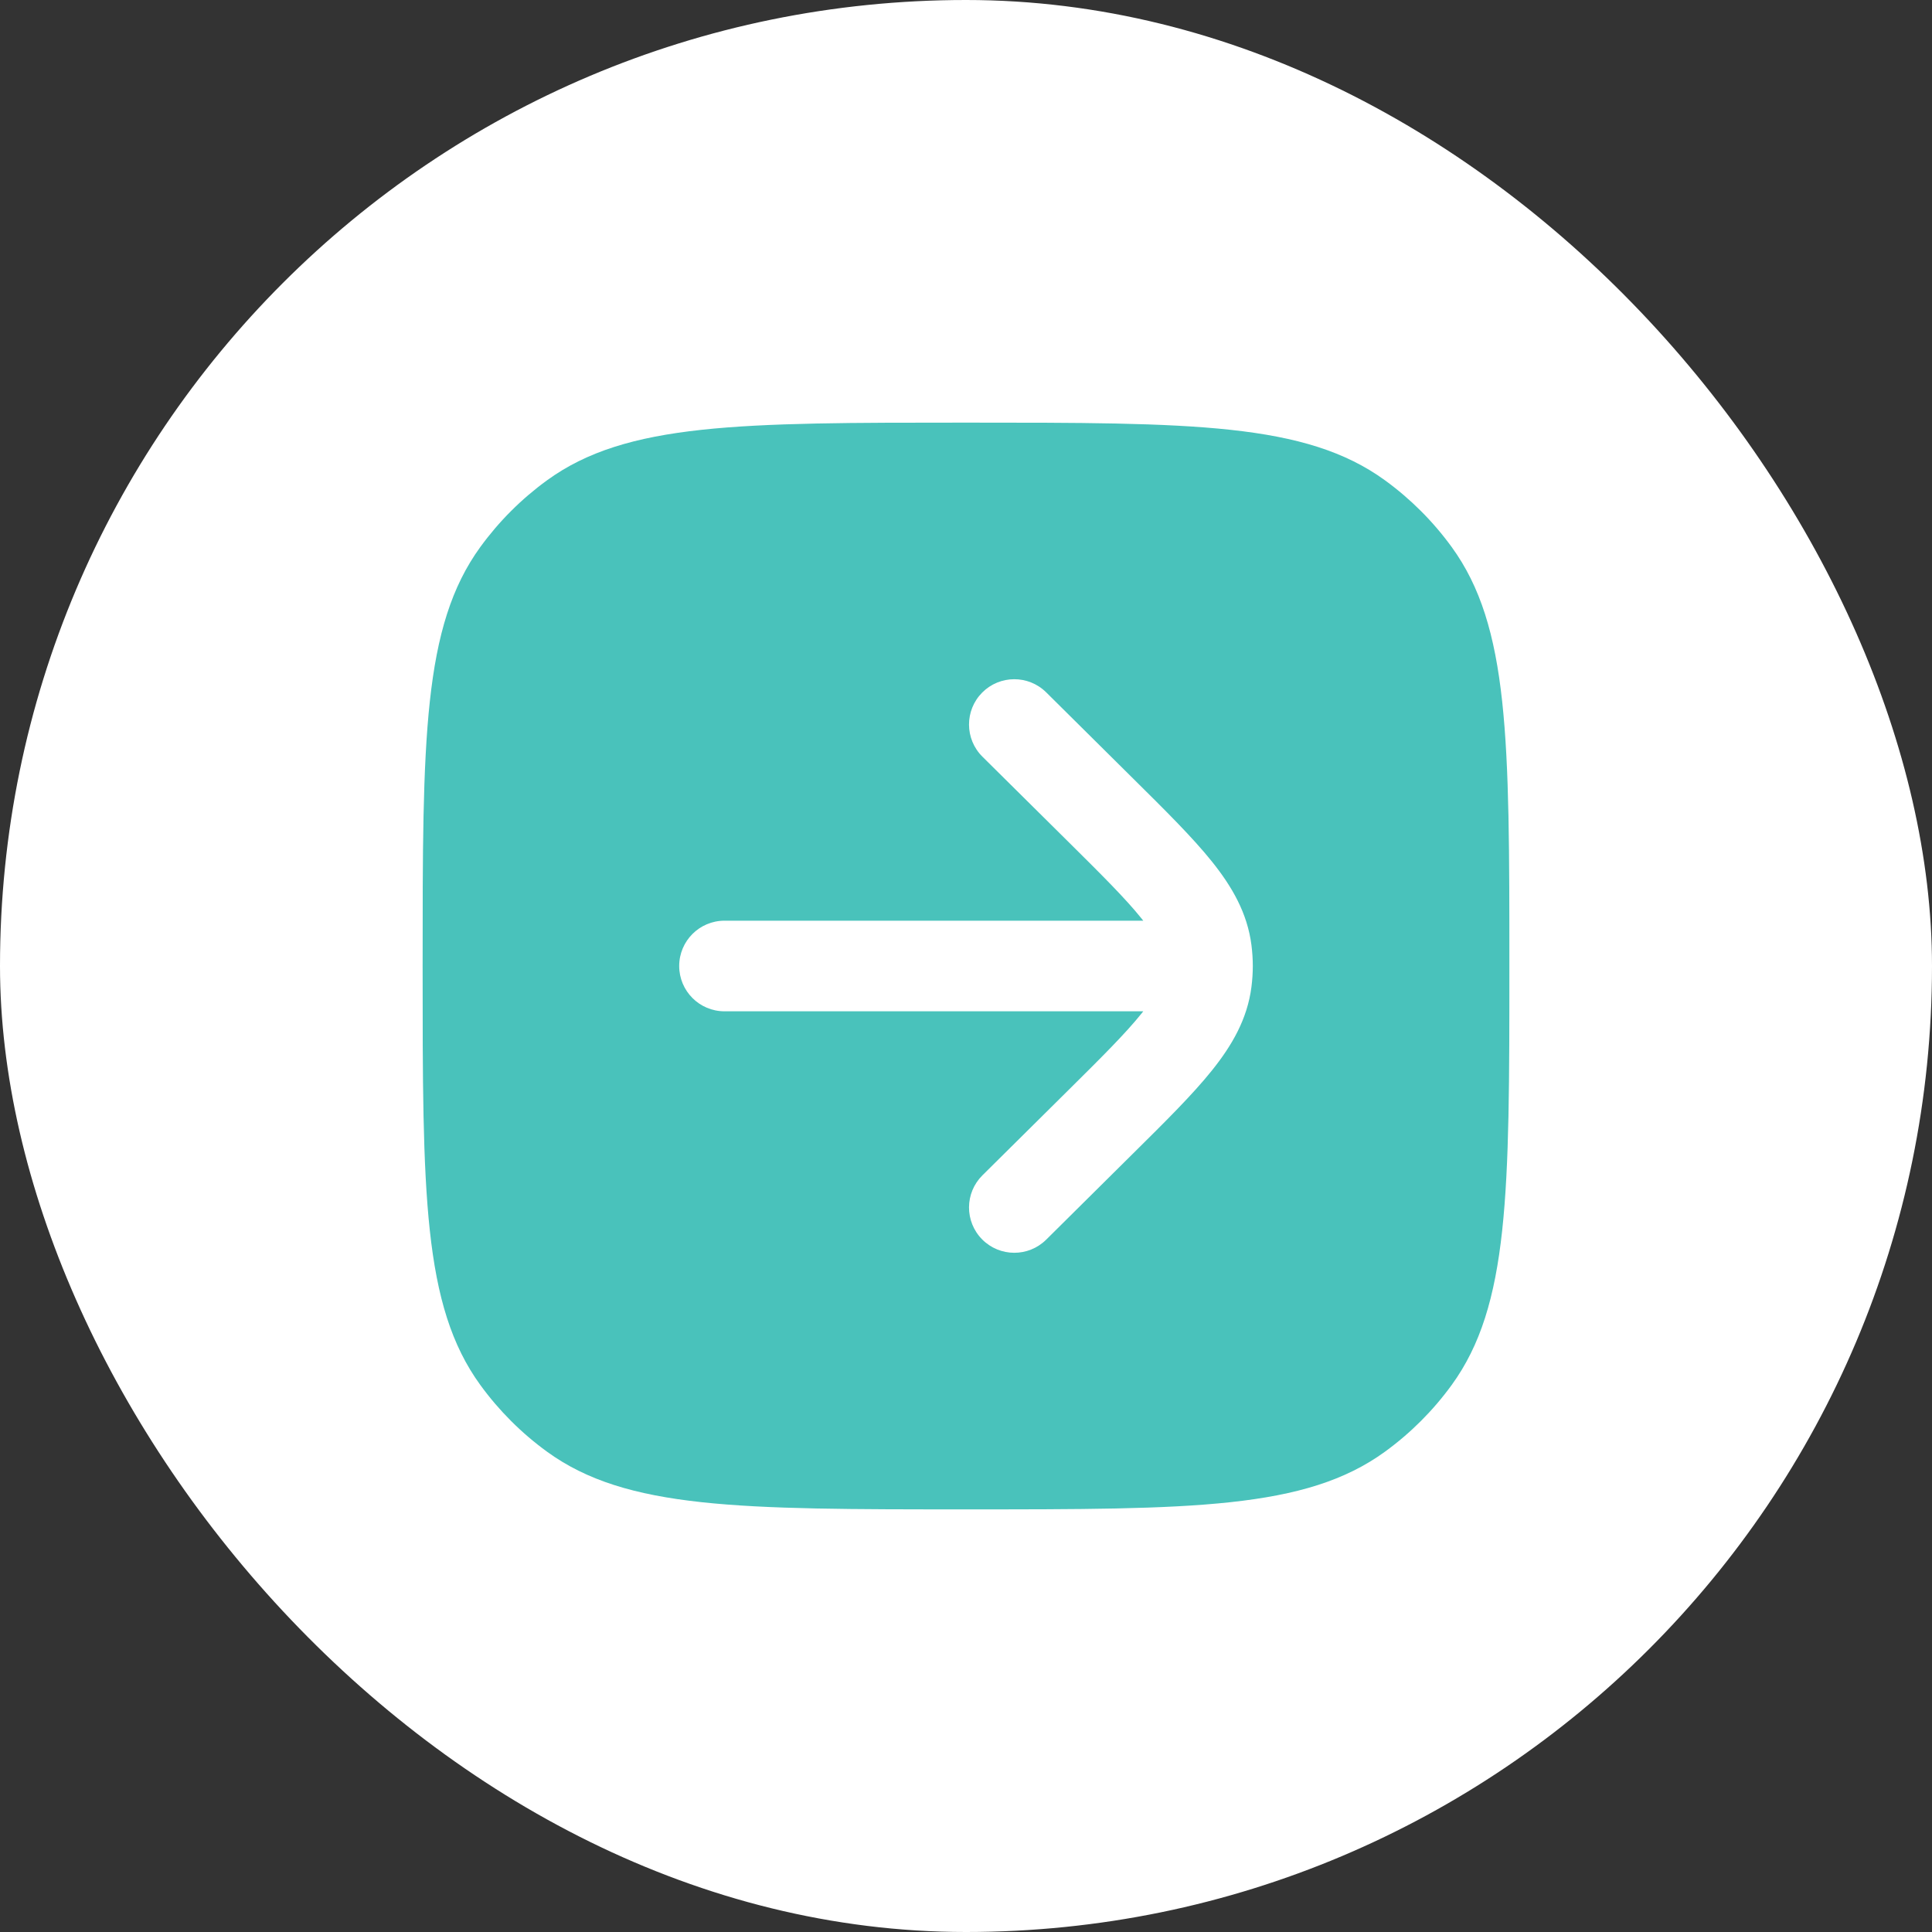
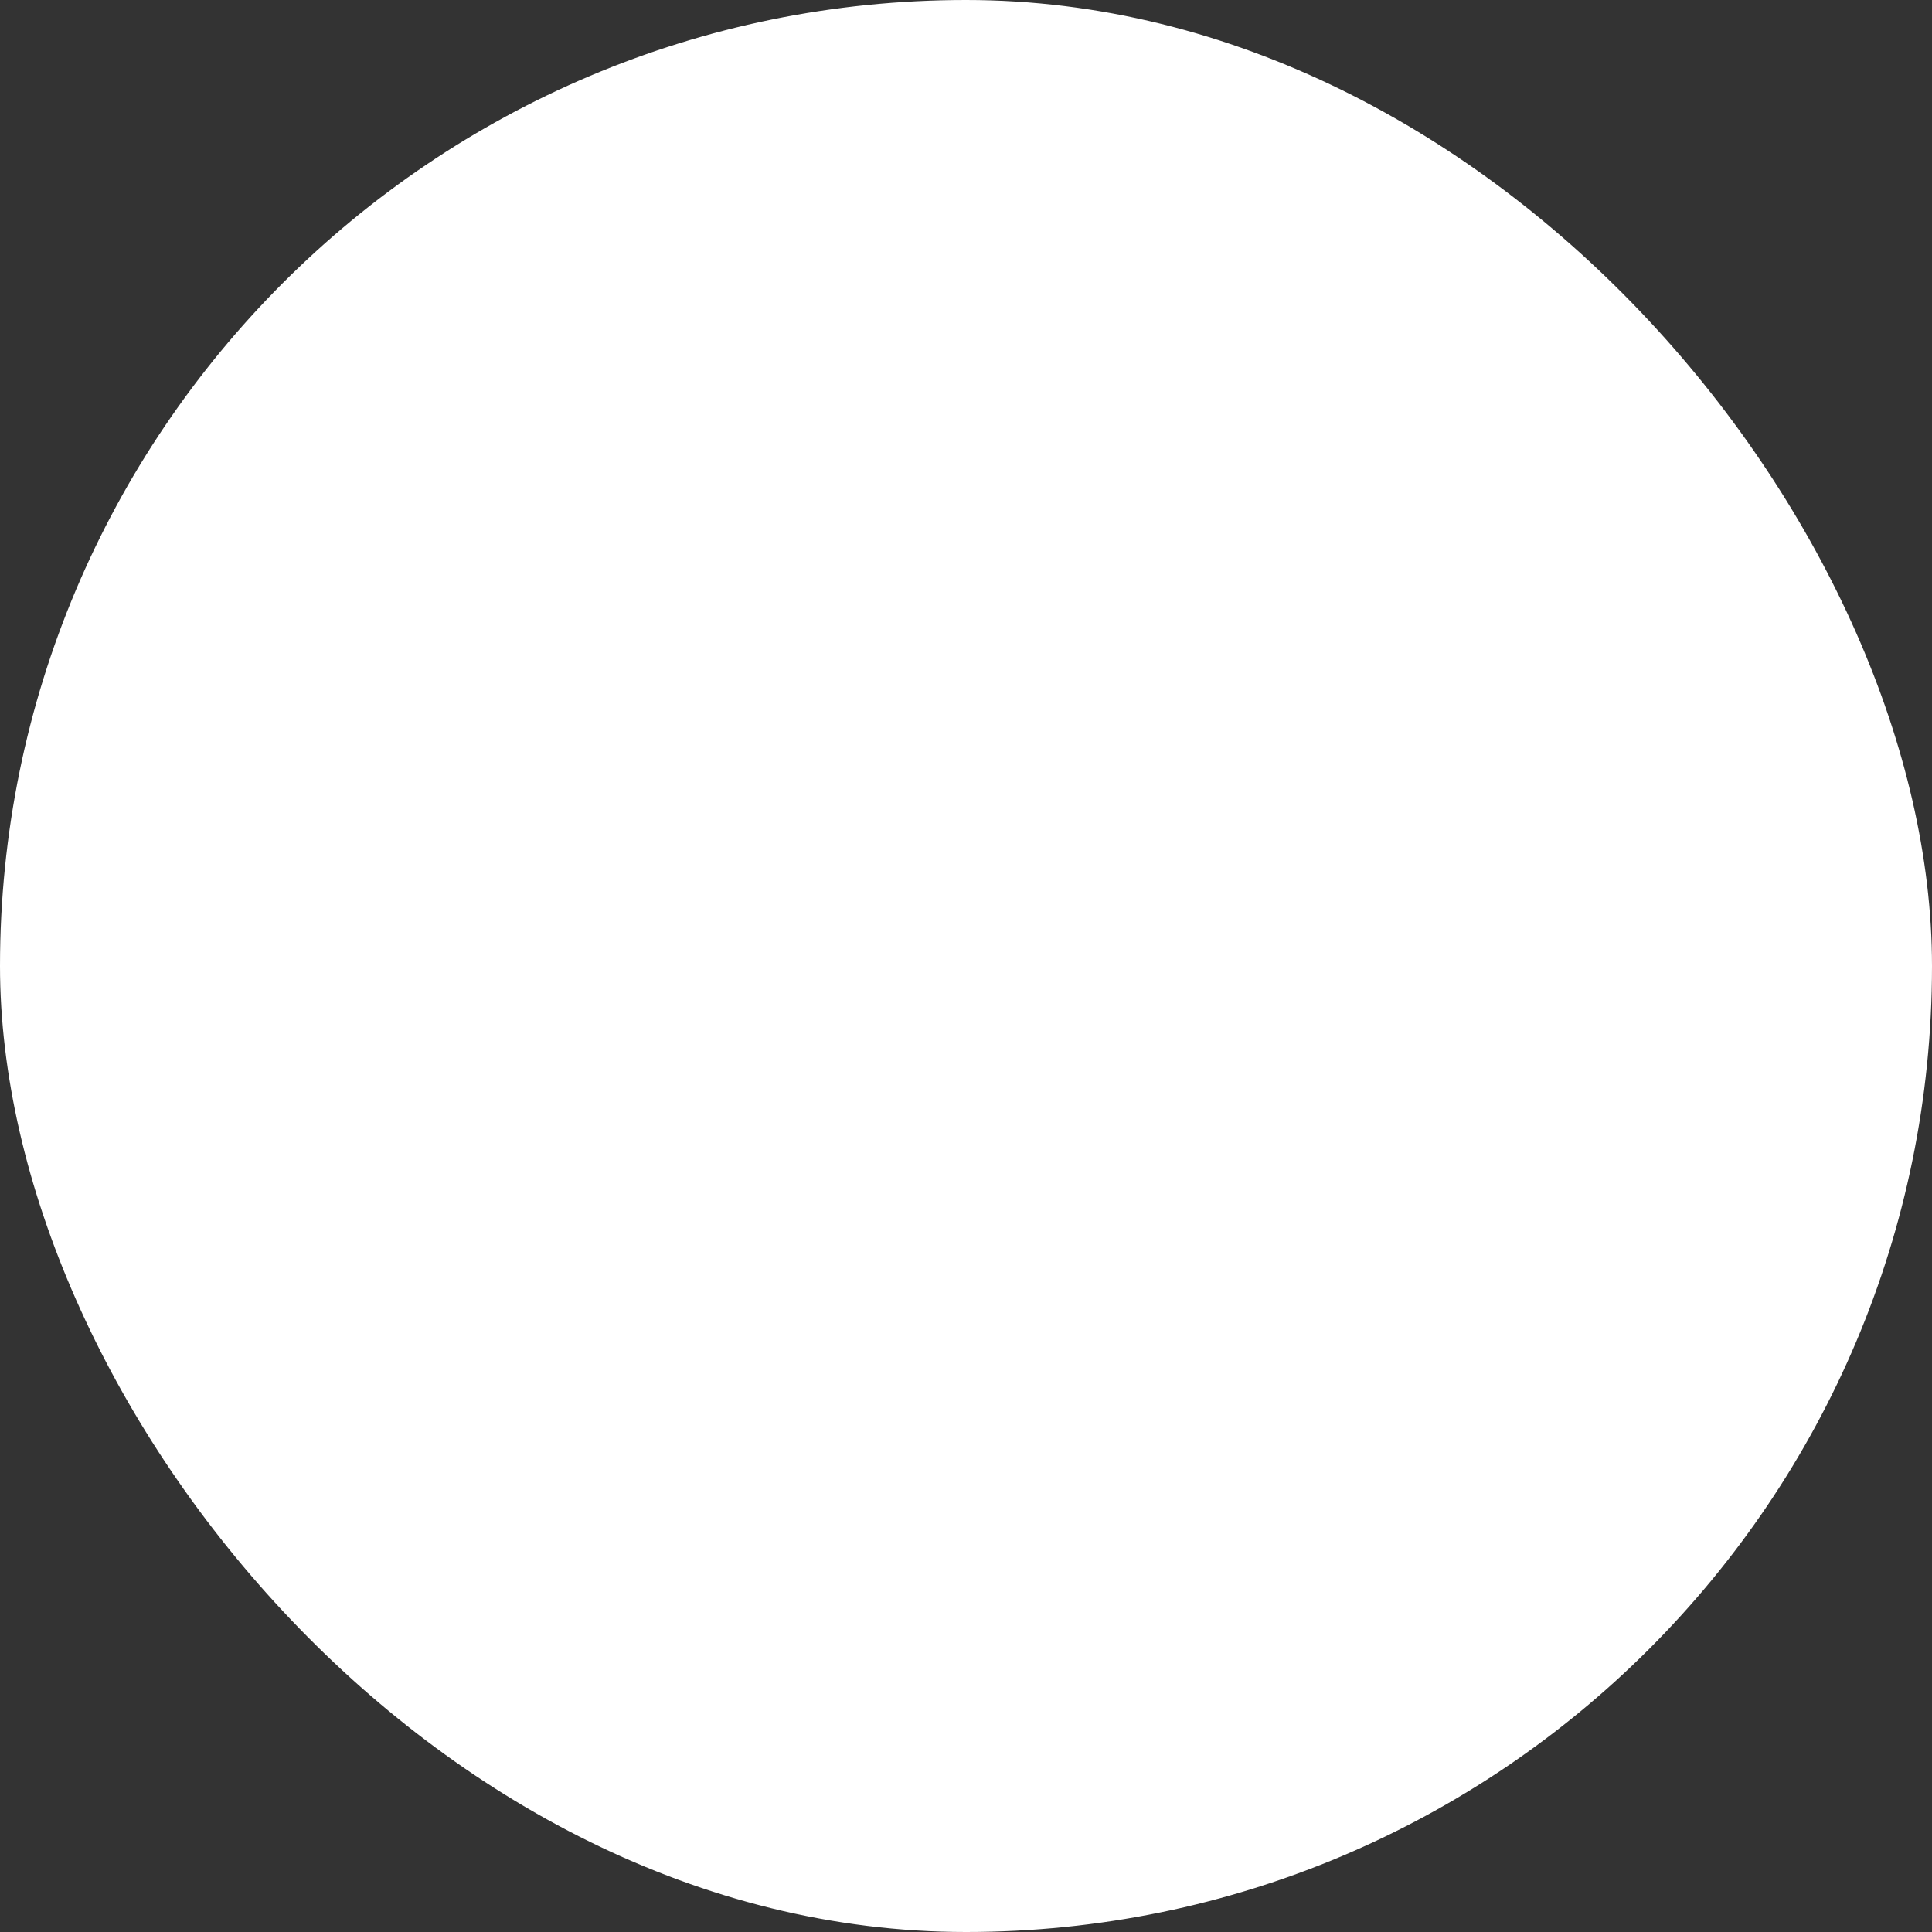
<svg xmlns="http://www.w3.org/2000/svg" width="40" height="40" viewBox="0 0 40 40" fill="none">
  <rect x="0" y="0" width="40" height="40" fill="#333333" stroke="none" />
  <rect width="40" height="40" rx="20" fill="white" />
-   <path fill-rule="evenodd" clip-rule="evenodd" d="M30.056 11.326C31.25 12.969 31.25 15.313 31.25 20C31.25 24.687 31.25 27.031 30.056 28.674C29.671 29.204 29.204 29.671 28.674 30.056C27.031 31.25 24.687 31.25 20 31.25C15.313 31.25 12.969 31.25 11.326 30.056C10.796 29.671 10.329 29.204 9.944 28.674C8.75 27.031 8.75 24.687 8.75 20C8.75 15.313 8.75 12.969 9.944 11.326C10.329 10.796 10.796 10.329 11.326 9.944C12.969 8.75 15.313 8.75 20 8.75C24.687 8.75 27.031 8.75 28.674 9.944C29.204 10.329 29.671 10.796 30.056 11.326ZM20.34 15.666C19.972 15.301 19.97 14.708 20.334 14.34C20.699 13.972 21.292 13.97 21.66 14.334L23.461 16.12C24.132 16.784 24.691 17.338 25.089 17.834C25.507 18.355 25.825 18.902 25.91 19.568C25.928 19.712 25.938 19.856 25.938 20C25.938 20.144 25.928 20.288 25.91 20.432C25.825 21.098 25.507 21.645 25.089 22.166C24.691 22.662 24.132 23.216 23.461 23.88L21.66 25.666C21.292 26.03 20.699 26.028 20.334 25.66C19.97 25.292 19.972 24.699 20.34 24.334L22.103 22.587C22.822 21.875 23.303 21.395 23.627 20.992C23.642 20.973 23.656 20.955 23.67 20.938H15C14.482 20.938 14.062 20.518 14.062 20C14.062 19.482 14.482 19.062 15 19.062H23.67C23.656 19.045 23.642 19.027 23.627 19.008C23.303 18.605 22.822 18.125 22.103 17.413L20.34 15.666Z" fill="#49C2BB" />
</svg>